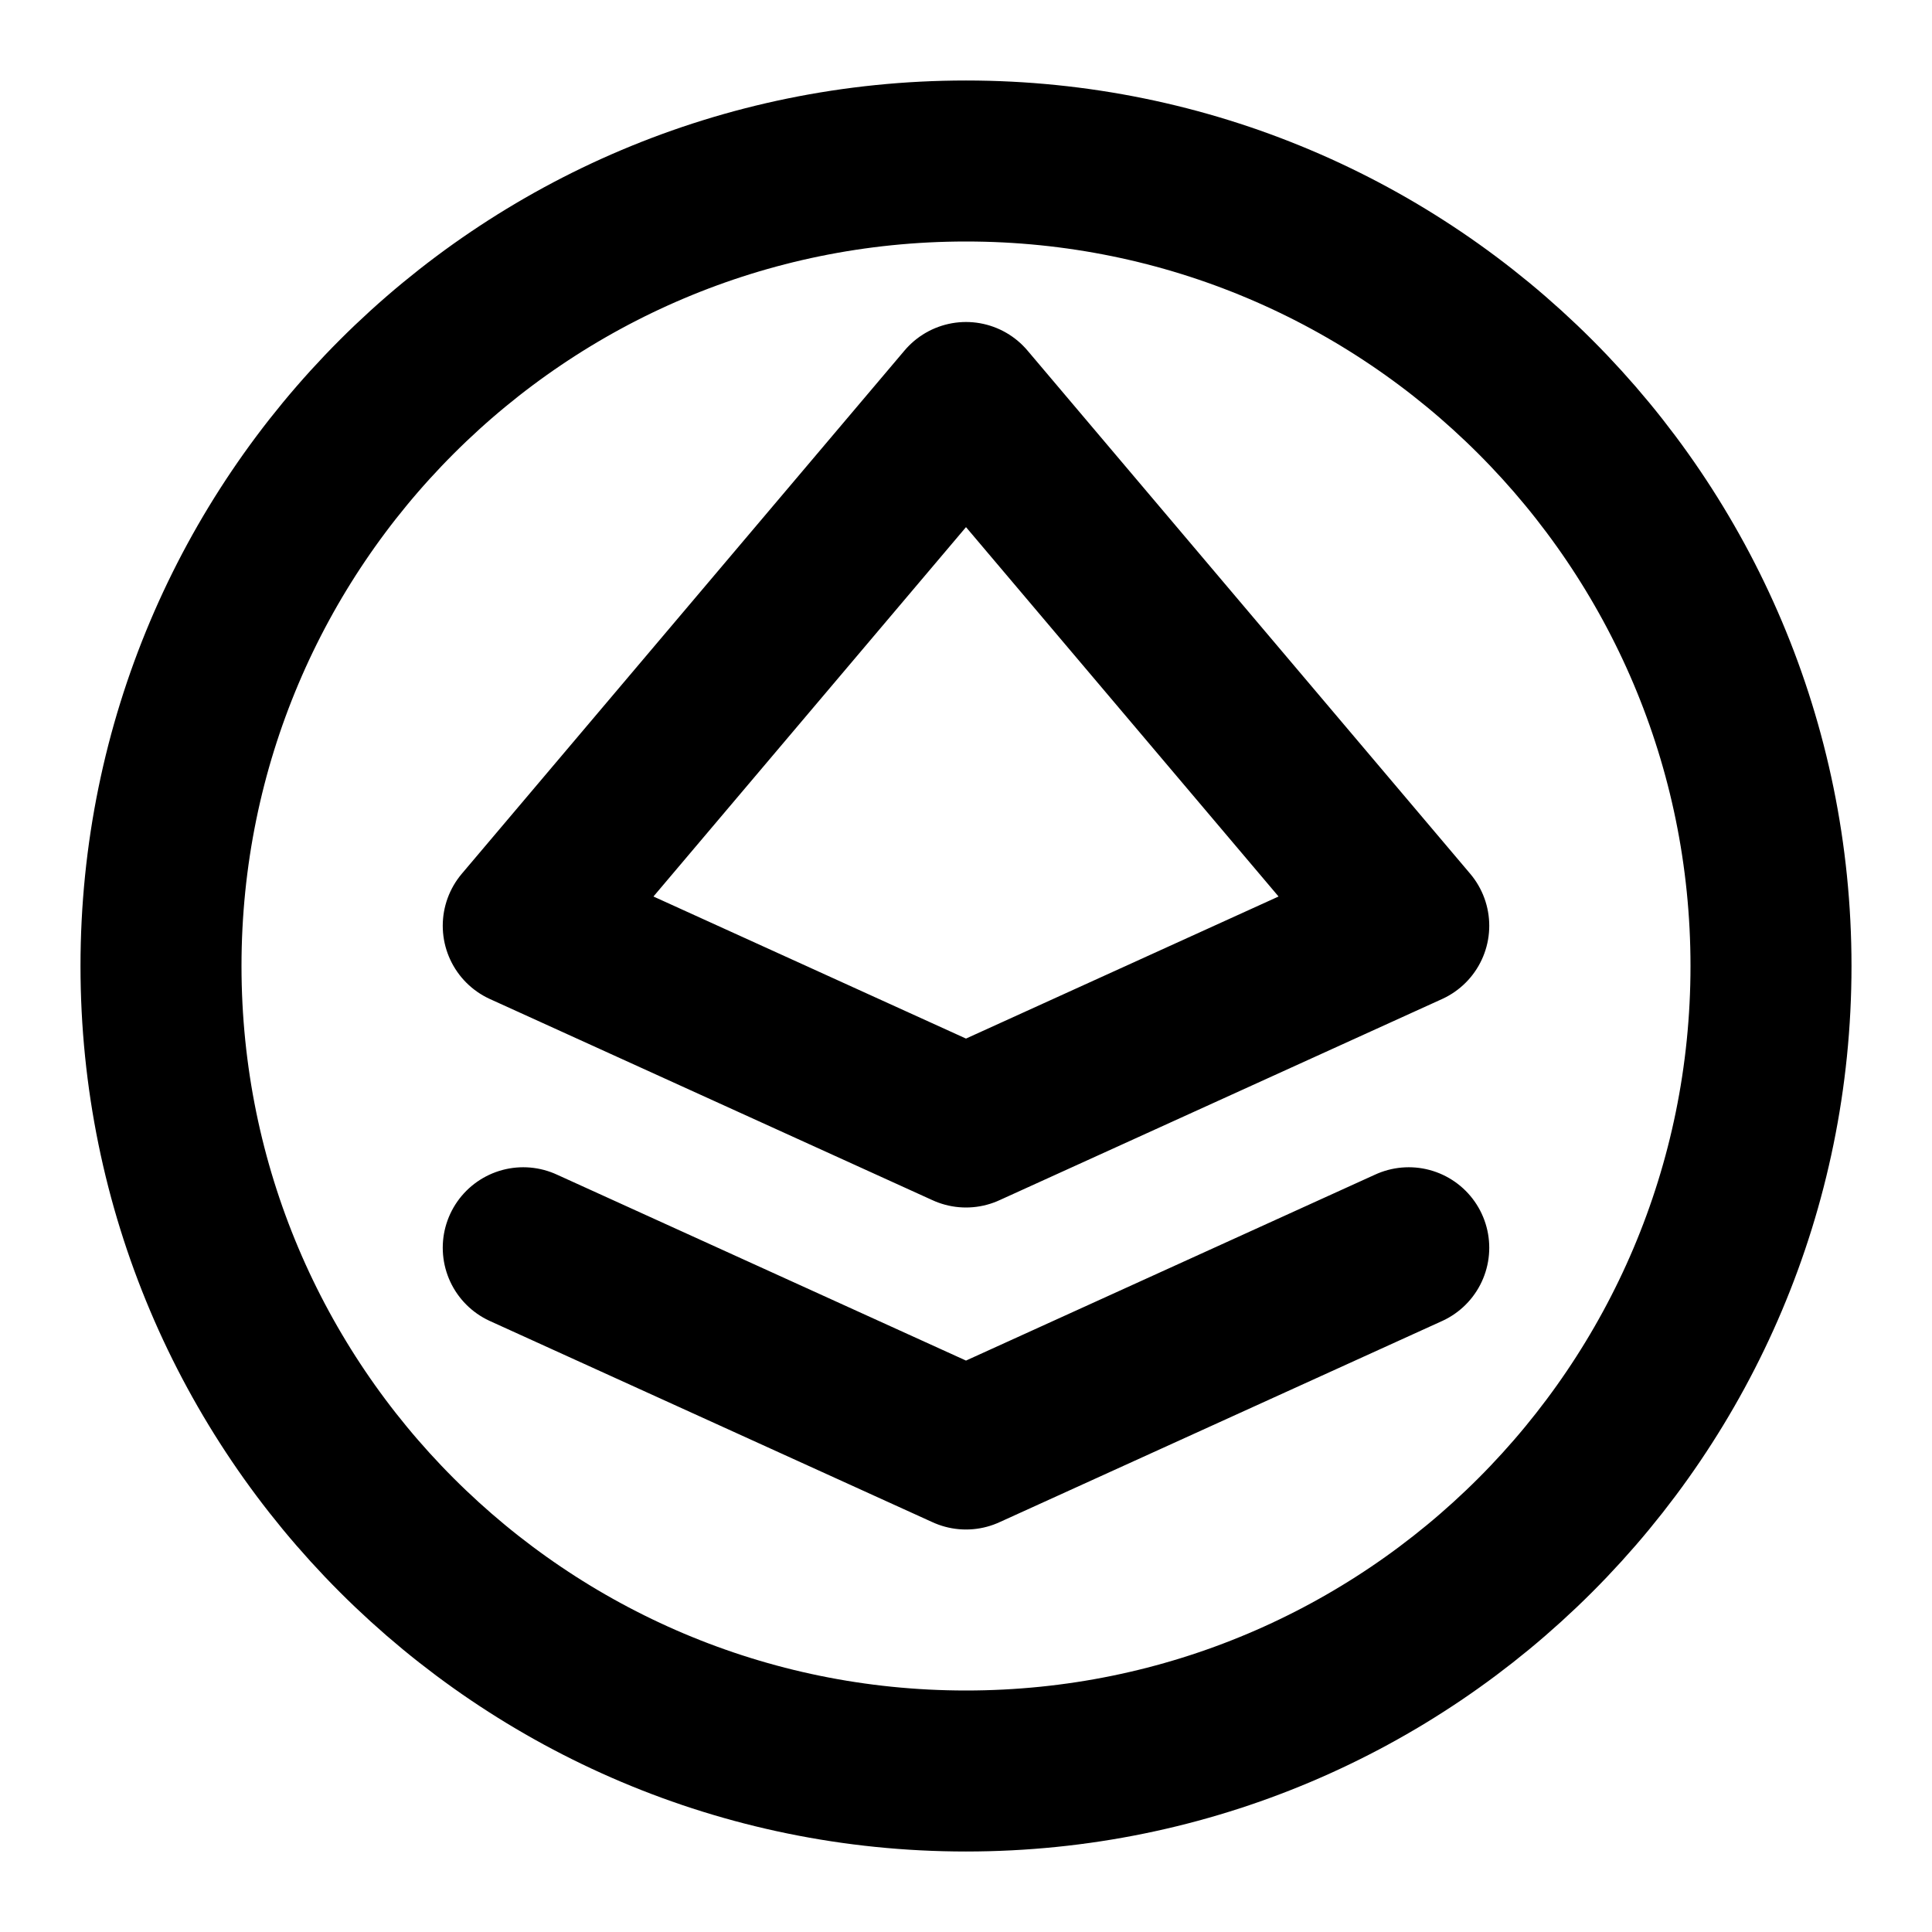
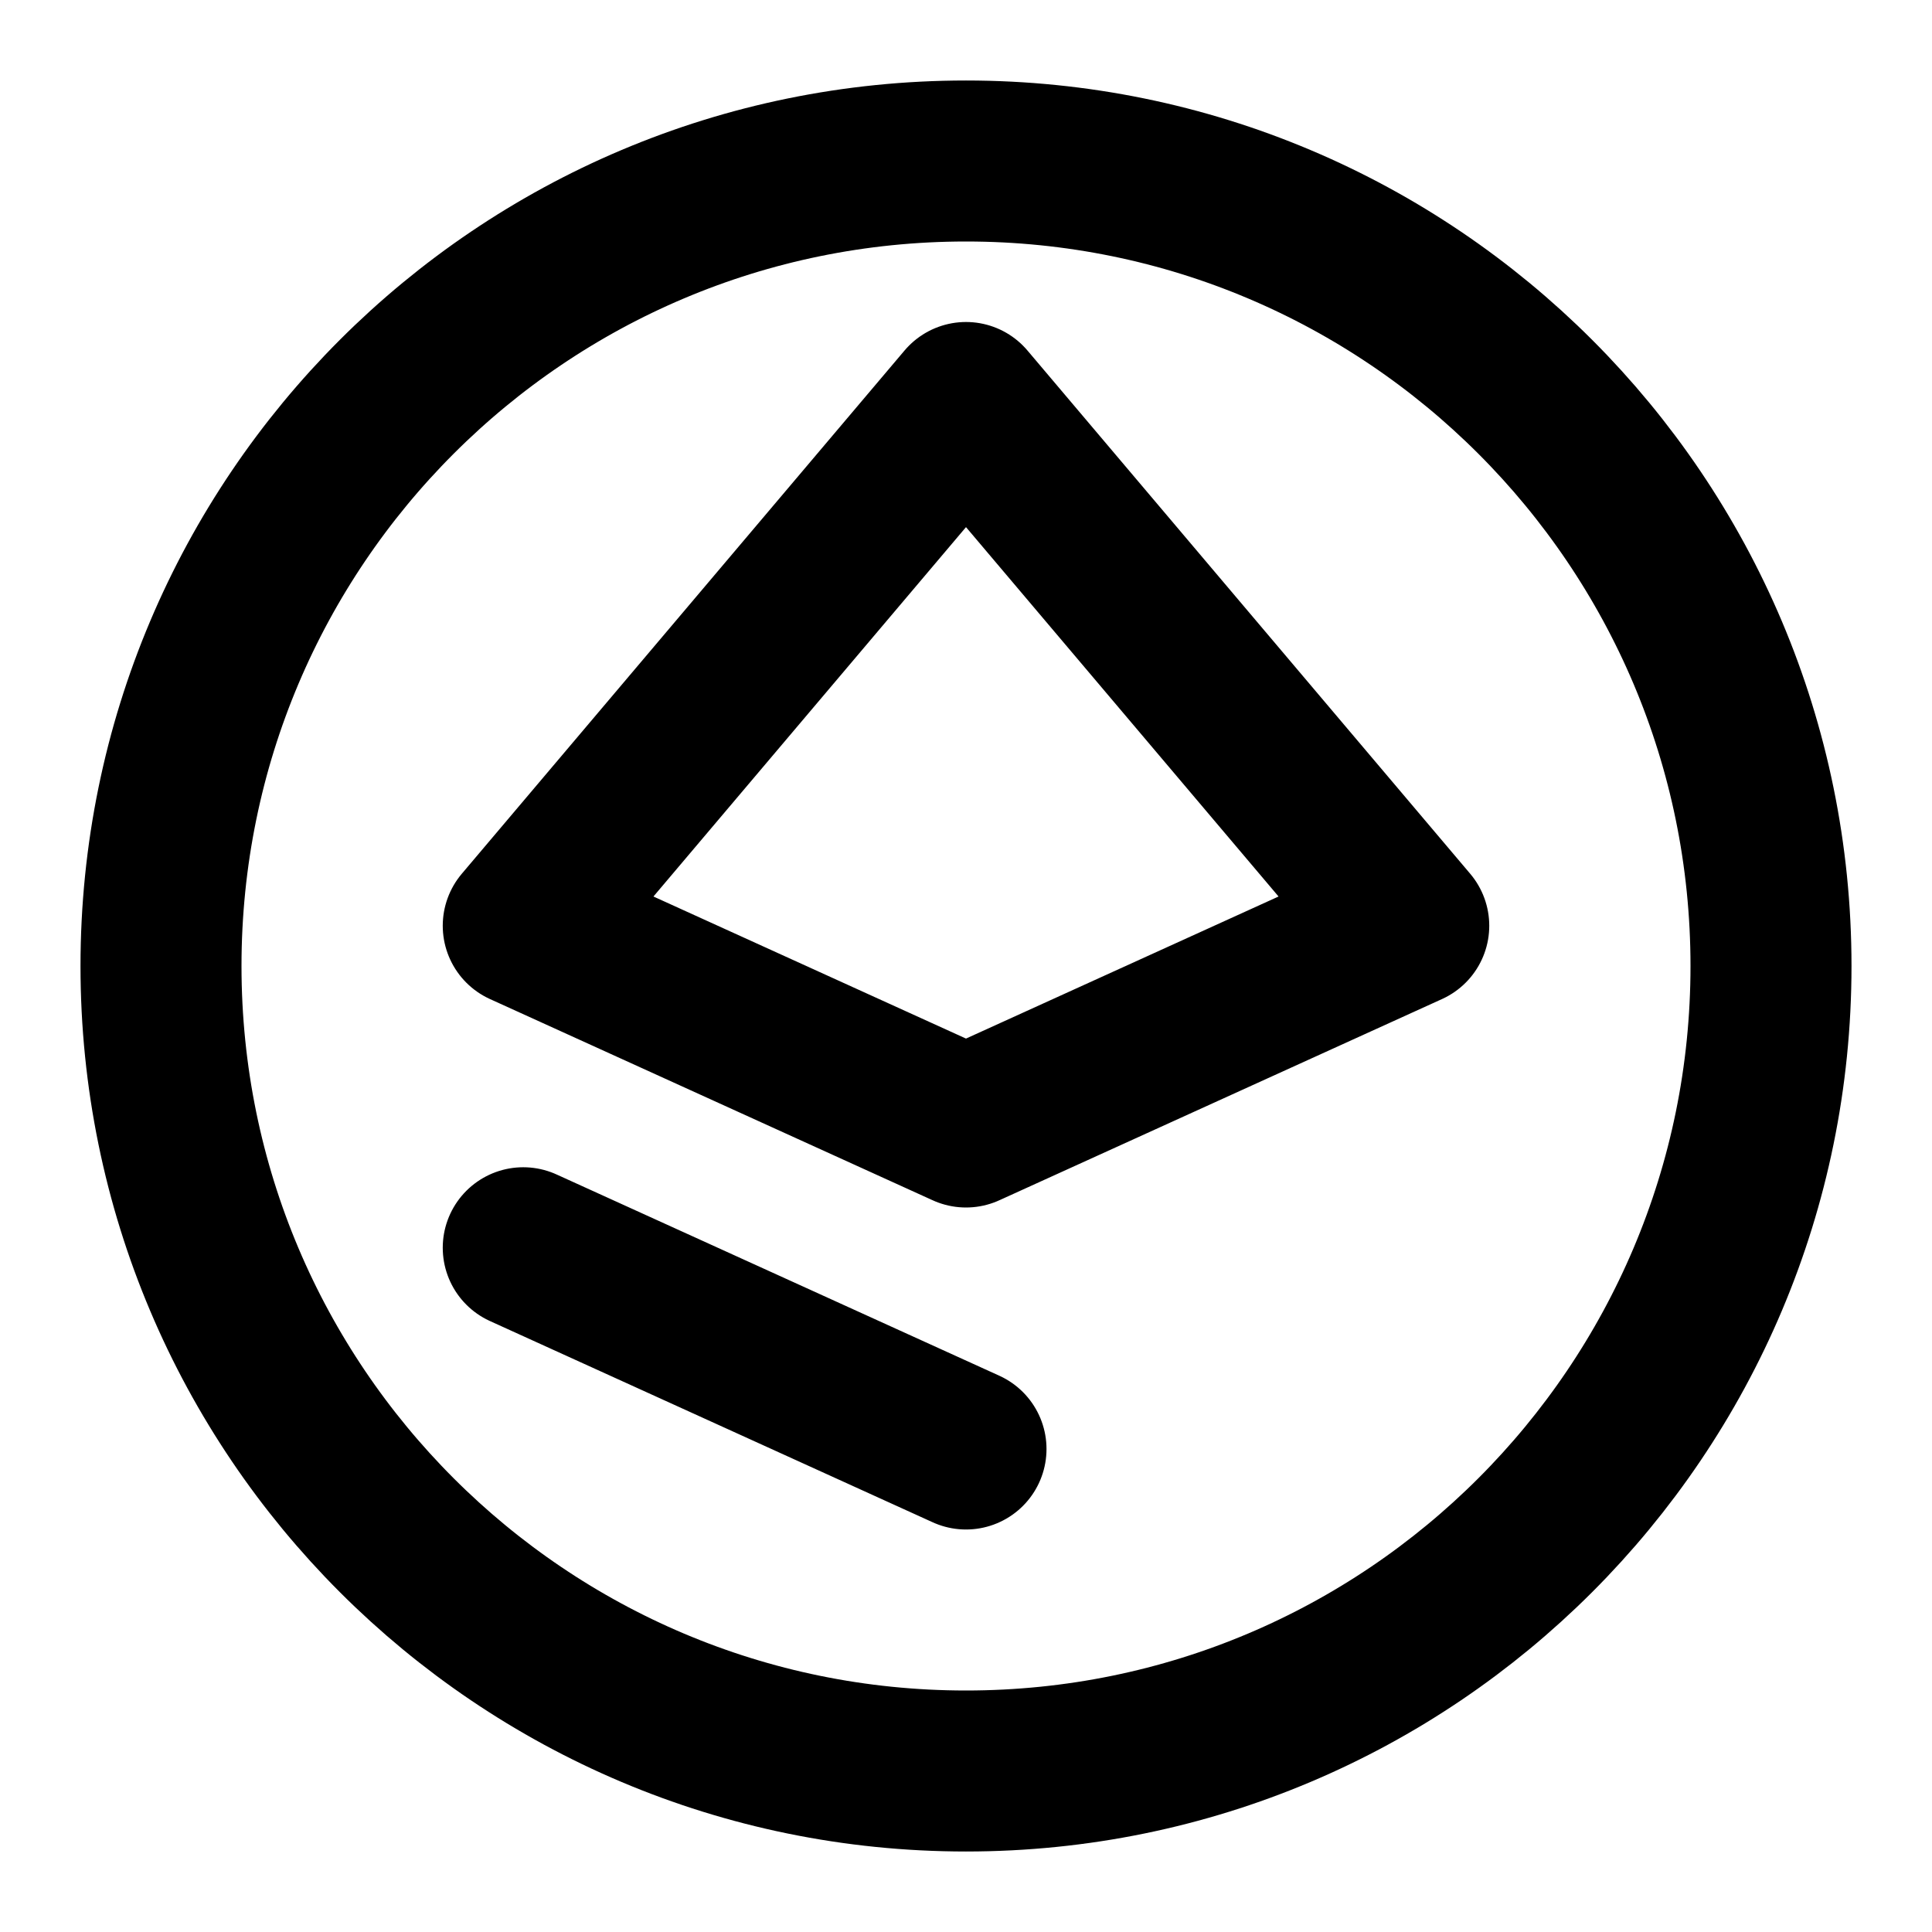
<svg xmlns="http://www.w3.org/2000/svg" width="800px" height="800px" viewBox="0 0 24 24" fill="none">
-   <path d="M6.5 15.5L12 18L17.5 15.5M22 12C22 17.523 17.523 22 12 22C6.477 22 2 17.523 2 12C2 6.477 6.477 2 12 2C17.523 2 22 6.477 22 12ZM6.5 11.5L12 14L17.5 11.5L12 5L6.5 11.5Z" stroke="#000000" stroke-width="2" stroke-linecap="round" stroke-linejoin="round" />
+   <path d="M6.5 15.5L12 18M22 12C22 17.523 17.523 22 12 22C6.477 22 2 17.523 2 12C2 6.477 6.477 2 12 2C17.523 2 22 6.477 22 12ZM6.5 11.5L12 14L17.5 11.5L12 5L6.5 11.5Z" stroke="#000000" stroke-width="2" stroke-linecap="round" stroke-linejoin="round" />
</svg>